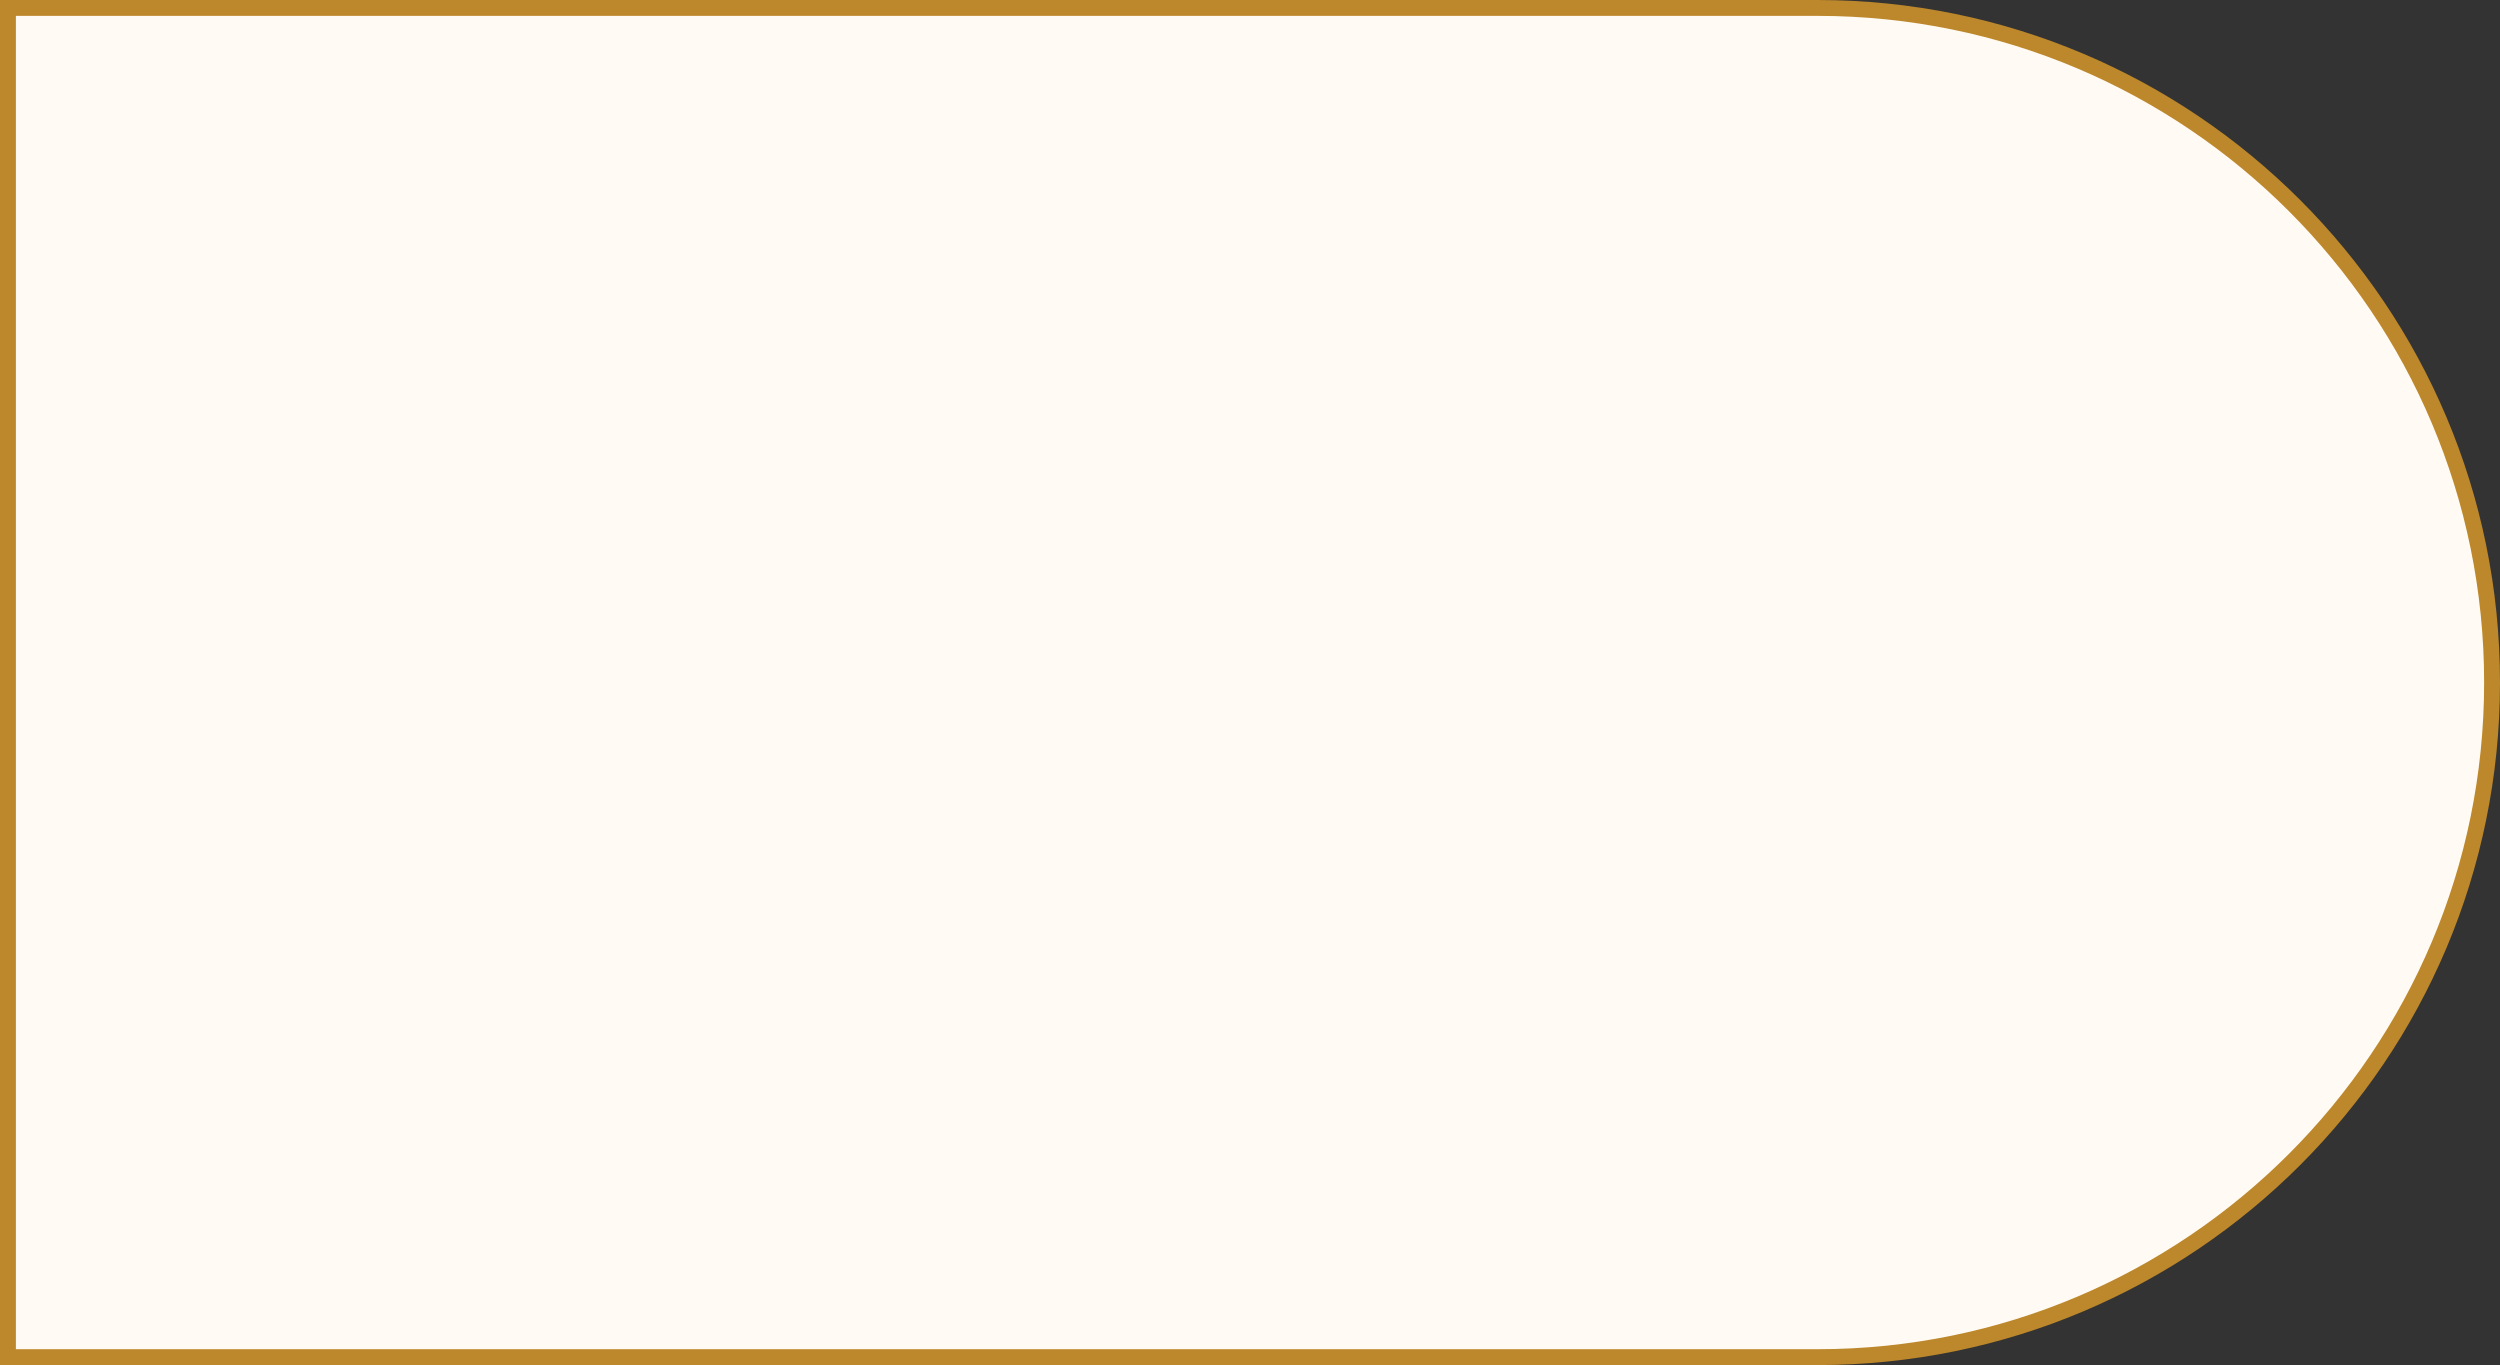
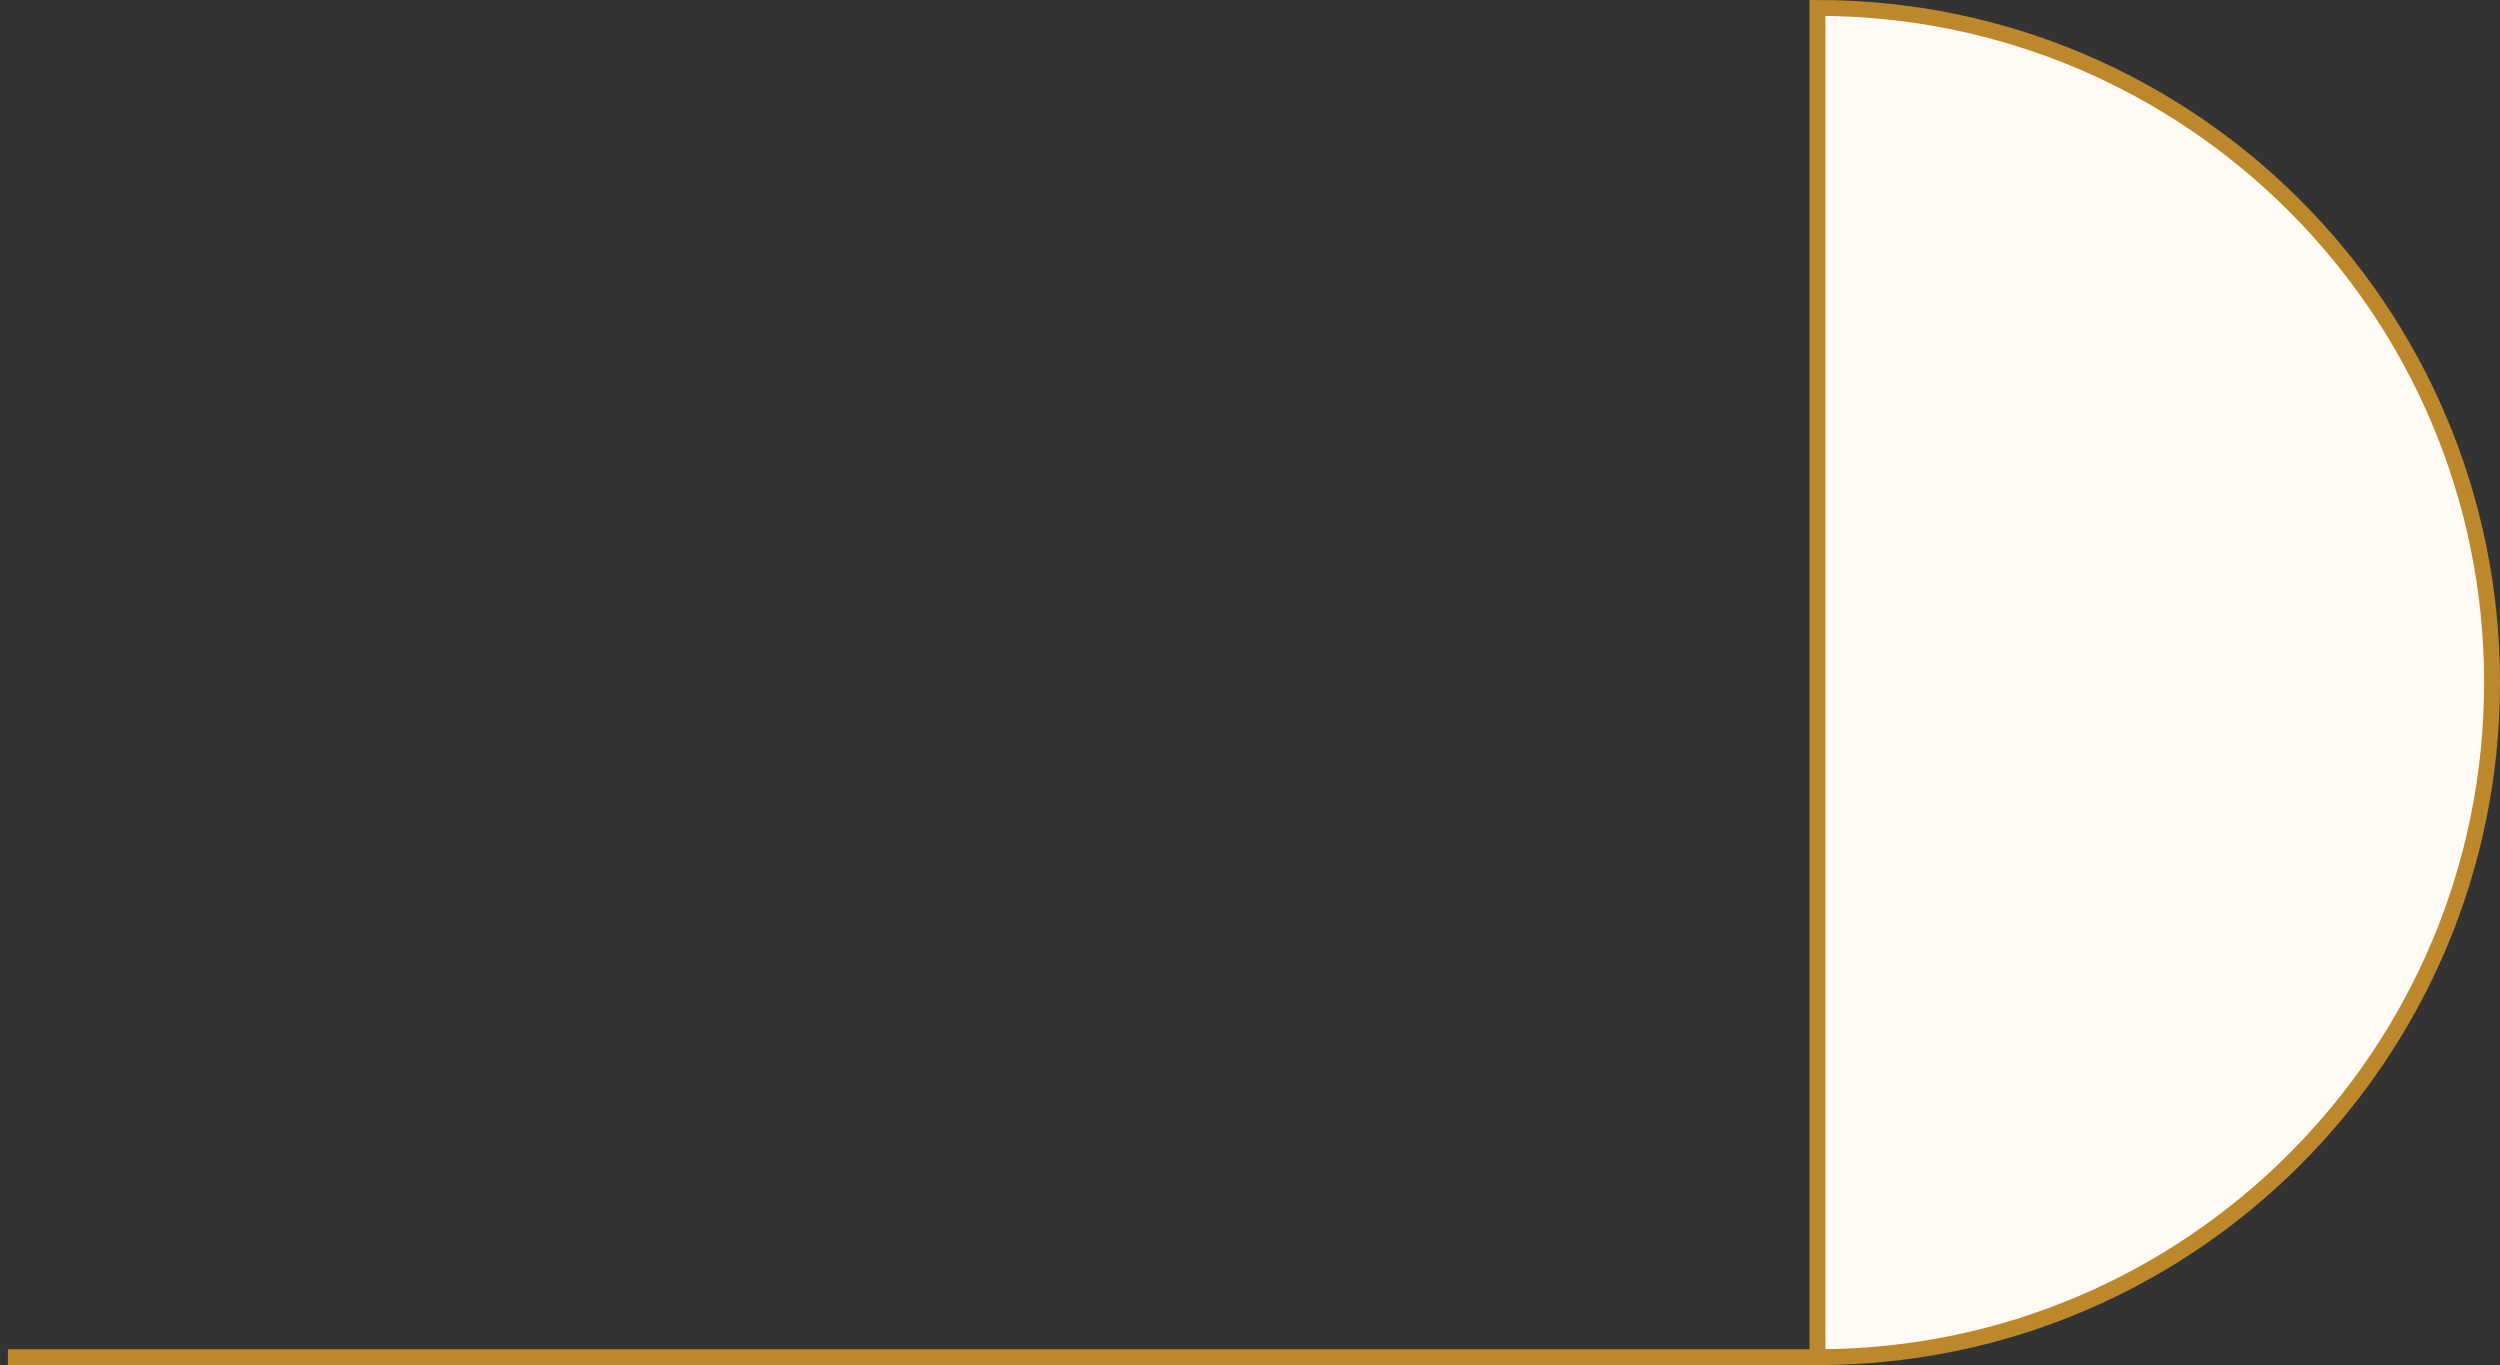
<svg xmlns="http://www.w3.org/2000/svg" width="315" height="172" viewBox="0 0 315 172" fill="none">
  <rect x="0" y="0" width="315" height="172" fill="#333333" stroke="none" />
-   <path d="M229 1C275.944 1 314 39.056 314 86C314 132.944 275.944 171 229 171H1V1H229Z" fill="#FFFBF4" stroke="#BD872B" stroke-width="2" />
+   <path d="M229 1C275.944 1 314 39.056 314 86C314 132.944 275.944 171 229 171H1H229Z" fill="#FFFBF4" stroke="#BD872B" stroke-width="2" />
</svg>